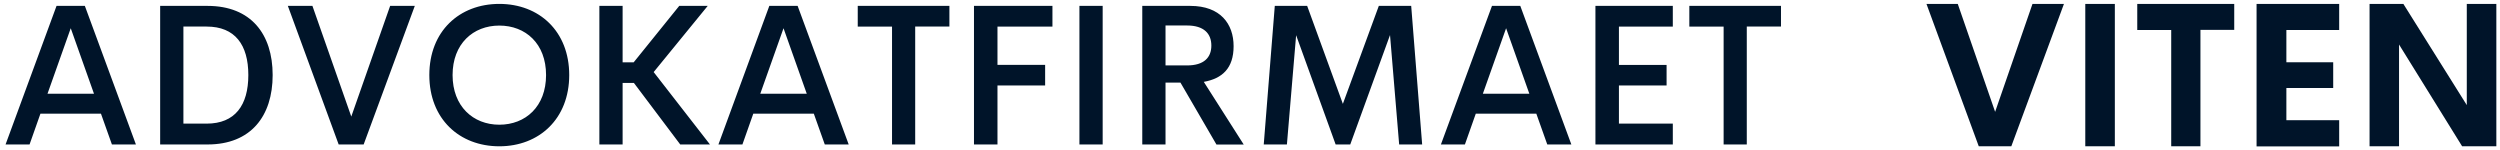
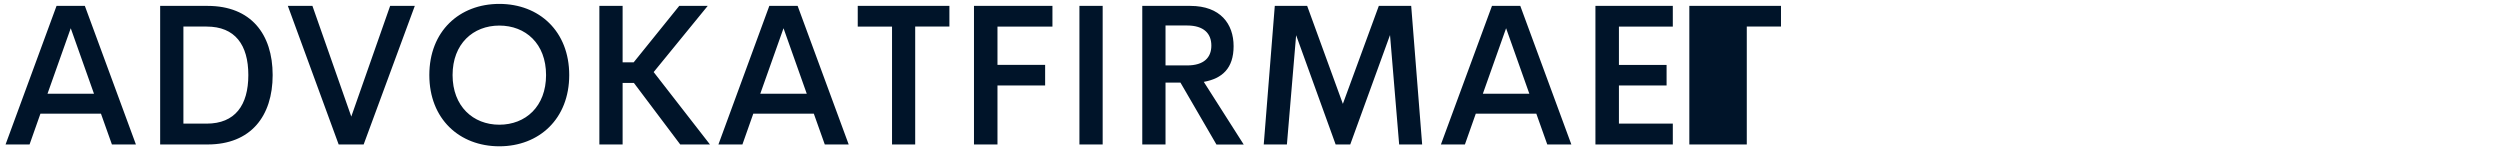
<svg xmlns="http://www.w3.org/2000/svg" id="Layer_1" version="1.1" viewBox="0 0 3011.1 181">
  <defs>
    <style>
      .st0 {
        fill: #001429;
      }
    </style>
  </defs>
  <g id="SvgjsG2575">
-     <path class="st0" d="M134.8,174l-13.2-37.1H48.7l-13.1,37.1H6.7L68.1,7.1h34.1l61.5,166.9h-28.8ZM57.2,112.9h56l-28-78.9-28,78.9ZM192.9,174V7.1h57.1c52.2,0,78.4,33.9,78.4,83.3s-26.2,83.6-78.4,83.6h-57.1ZM220.9,148.9h28c34.2,0,50.2-22.1,50.2-58.5s-16-58.4-50.2-58.4h-28v116.9h0ZM469.9,7.1h29.7l-61.6,166.9h-30.1L346.7,7.1h29.6l46.8,133.3L469.9,7.1ZM601.4,176.2c-48,0-84.3-32.9-84.3-85.8S553.4,4.7,601.4,4.7s84.2,32.9,84.2,85.7-36.3,85.8-84.2,85.8ZM601.4,150.2c31.6,0,56.3-21.9,56.3-59.8s-24.7-59.6-56.3-59.6-56.3,22-56.3,59.6,24.7,59.8,56.3,59.8ZM819.3,174l-55.8-74.1h-13.6v74.1h-28V7.1h28v68h13.3l54.9-68h34.3l-65.1,79.7,67.8,87.2h-35.8,0ZM993.4,174l-13.2-37.1h-72.9l-13.1,37.1h-28.9L926.6,7.1h34.1l61.5,166.9h-28.8ZM915.7,112.9h56l-28-78.9-28,78.9ZM1143.5,7.1v24.9h-41.2v142h-27.9V32h-41.3V7.1h110.4ZM1267.5,32h-66.1v46.1h57.4v24.8h-57.4v71.1h-28.3V7.1h94.5v24.9h0ZM1300.1,174V7.1h28v166.9h-28ZM1465.1,174l-43.3-74.5h-18v74.5h-28V7.1h57.9c36.2,0,52.1,21.7,52.1,48.5s-13.8,39-35.9,43l48.1,75.5h-32.9ZM1403.8,30.7v48.1h25.9c20.5,0,29.3-9.6,29.3-23.9s-8.8-24.2-29.3-24.2h-25.9ZM1712.9,174h-27.7l-11-131.8-47.9,131.8h-17.6l-47.6-131.6-11.1,131.6h-27.9l13.3-166.9h39l43,118,43.3-118h39l13.2,166.9ZM1863.6,174l-13.2-37.1h-72.9l-13.1,37.1h-28.9l61.5-166.9h34.1l61.5,166.9h-28.8ZM1786,112.9h56l-28-78.9-28,78.9ZM2014.8,32h-64.9v46.2h57.4v24.7h-57.4v46h64.9v25.1h-93.2V7.1h93.2v24.9h0ZM2145.1,7.1v24.9h-41.2v142h-27.9V32h-41.3V7.1s110.4,0,110.4,0Z" />
+     <path class="st0" d="M134.8,174l-13.2-37.1H48.7l-13.1,37.1H6.7L68.1,7.1h34.1l61.5,166.9h-28.8ZM57.2,112.9h56l-28-78.9-28,78.9ZM192.9,174V7.1h57.1c52.2,0,78.4,33.9,78.4,83.3s-26.2,83.6-78.4,83.6h-57.1ZM220.9,148.9h28c34.2,0,50.2-22.1,50.2-58.5s-16-58.4-50.2-58.4h-28v116.9h0ZM469.9,7.1h29.7l-61.6,166.9h-30.1L346.7,7.1h29.6l46.8,133.3L469.9,7.1ZM601.4,176.2c-48,0-84.3-32.9-84.3-85.8S553.4,4.7,601.4,4.7s84.2,32.9,84.2,85.7-36.3,85.8-84.2,85.8ZM601.4,150.2c31.6,0,56.3-21.9,56.3-59.8s-24.7-59.6-56.3-59.6-56.3,22-56.3,59.6,24.7,59.8,56.3,59.8ZM819.3,174l-55.8-74.1h-13.6v74.1h-28V7.1h28v68h13.3l54.9-68h34.3l-65.1,79.7,67.8,87.2h-35.8,0ZM993.4,174l-13.2-37.1h-72.9l-13.1,37.1h-28.9L926.6,7.1h34.1l61.5,166.9h-28.8ZM915.7,112.9h56l-28-78.9-28,78.9ZM1143.5,7.1v24.9h-41.2v142h-27.9V32h-41.3V7.1h110.4ZM1267.5,32h-66.1v46.1h57.4v24.8h-57.4v71.1h-28.3V7.1h94.5v24.9h0ZM1300.1,174V7.1h28v166.9h-28ZM1465.1,174l-43.3-74.5h-18v74.5h-28V7.1h57.9c36.2,0,52.1,21.7,52.1,48.5s-13.8,39-35.9,43l48.1,75.5h-32.9ZM1403.8,30.7v48.1h25.9c20.5,0,29.3-9.6,29.3-23.9s-8.8-24.2-29.3-24.2h-25.9ZM1712.9,174h-27.7l-11-131.8-47.9,131.8h-17.6l-47.6-131.6-11.1,131.6h-27.9l13.3-166.9h39l43,118,43.3-118h39l13.2,166.9ZM1863.6,174l-13.2-37.1h-72.9l-13.1,37.1h-28.9l61.5-166.9h34.1l61.5,166.9h-28.8ZM1786,112.9h56l-28-78.9-28,78.9ZM2014.8,32h-64.9v46.2h57.4v24.7h-57.4v46h64.9v25.1h-93.2V7.1h93.2v24.9h0ZM2145.1,7.1v24.9h-41.2v142h-27.9h-41.3V7.1s110.4,0,110.4,0Z" />
  </g>
  <g id="SvgjsG2576">
-     <path class="st0" d="M2448,4.7h37.9l-63.4,171.5h-39.2l-63-171.5h37.7l45,130,45-130ZM2511.6,176.2V4.7h35.6v171.5h-35.6ZM2691,4.7v31.3h-40.7v140.2h-35.2V36.1h-40.9V4.7h116.9ZM2817.4,36.1h-63.6v38.9h56.4v31h-56.4v38.8h63.6v31.5h-99.5V4.7h99.5v31.3h0ZM2971.2,4.7h35.5v171.5h-41.2l-76-122.6v122.6h-35.5V4.7h40.7l76.4,121.9V4.7h0Z" />
-   </g>
+     </g>
</svg>